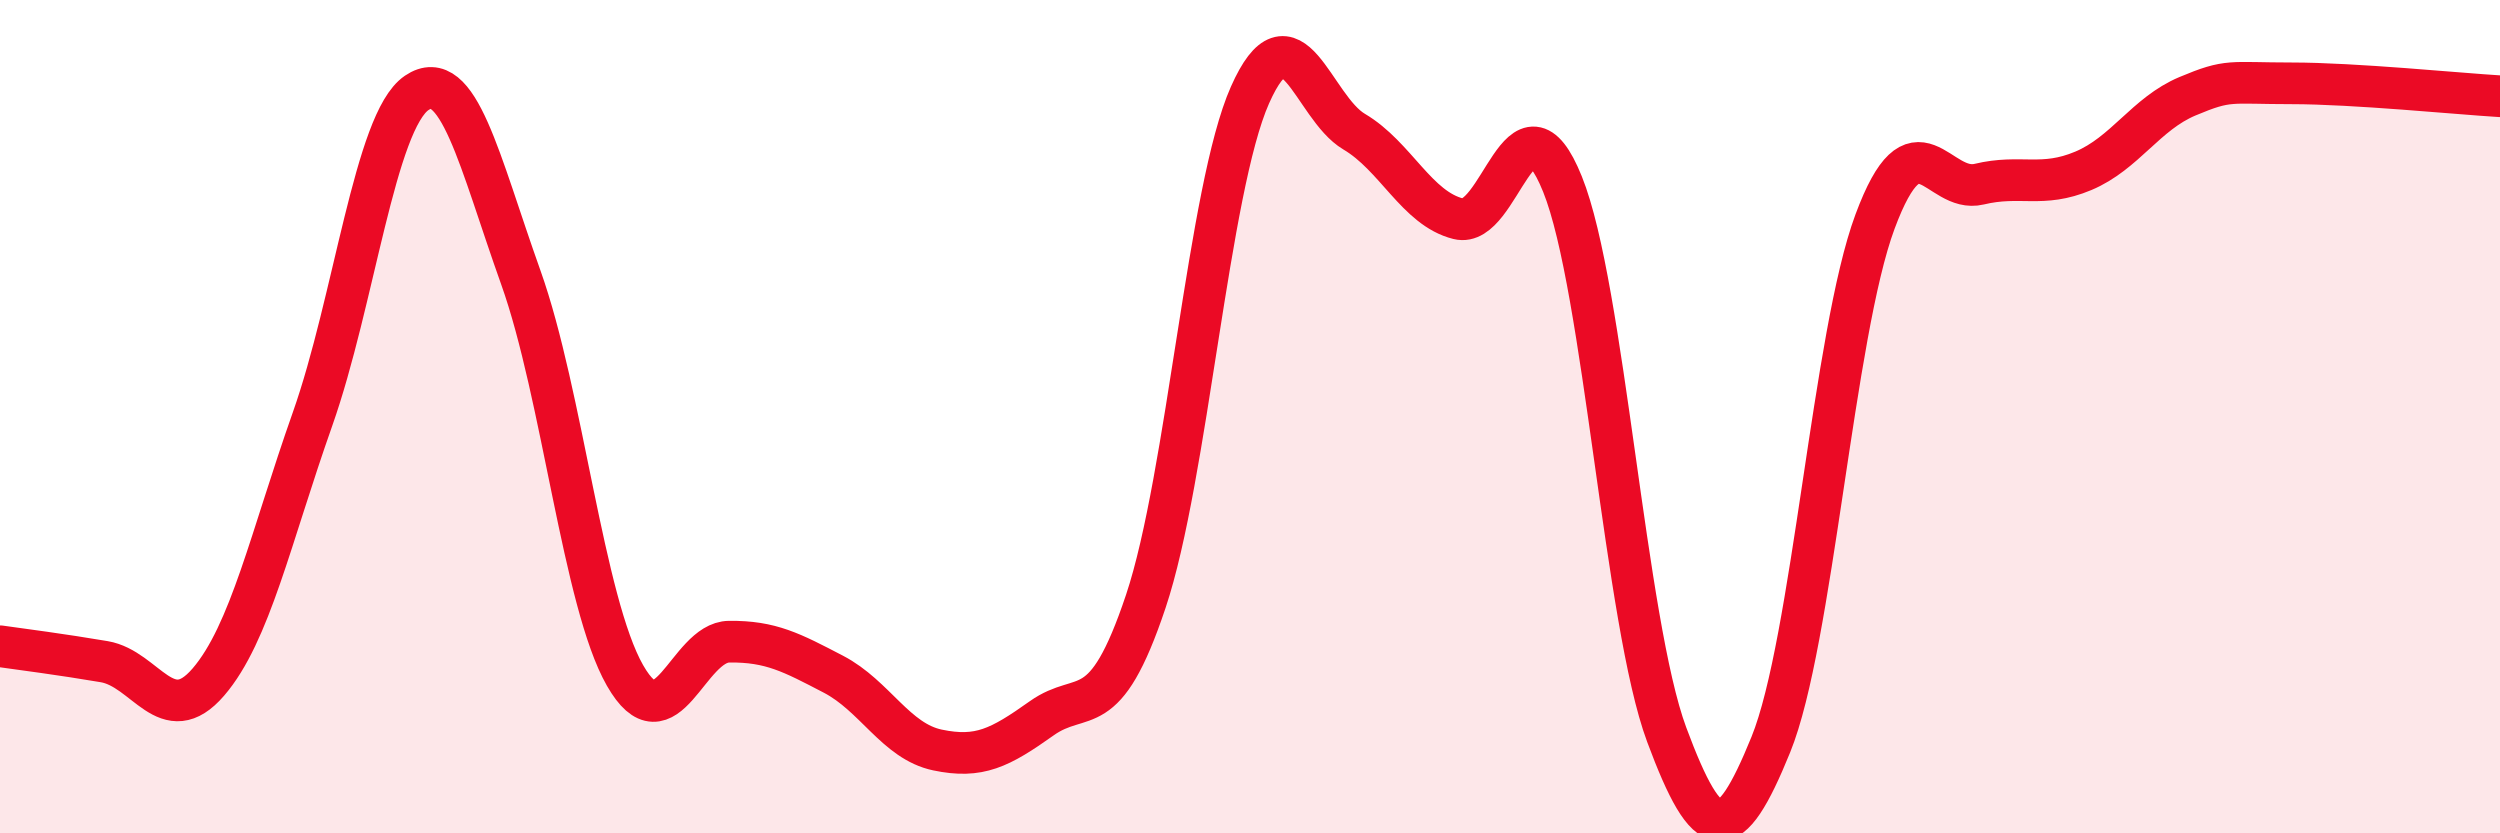
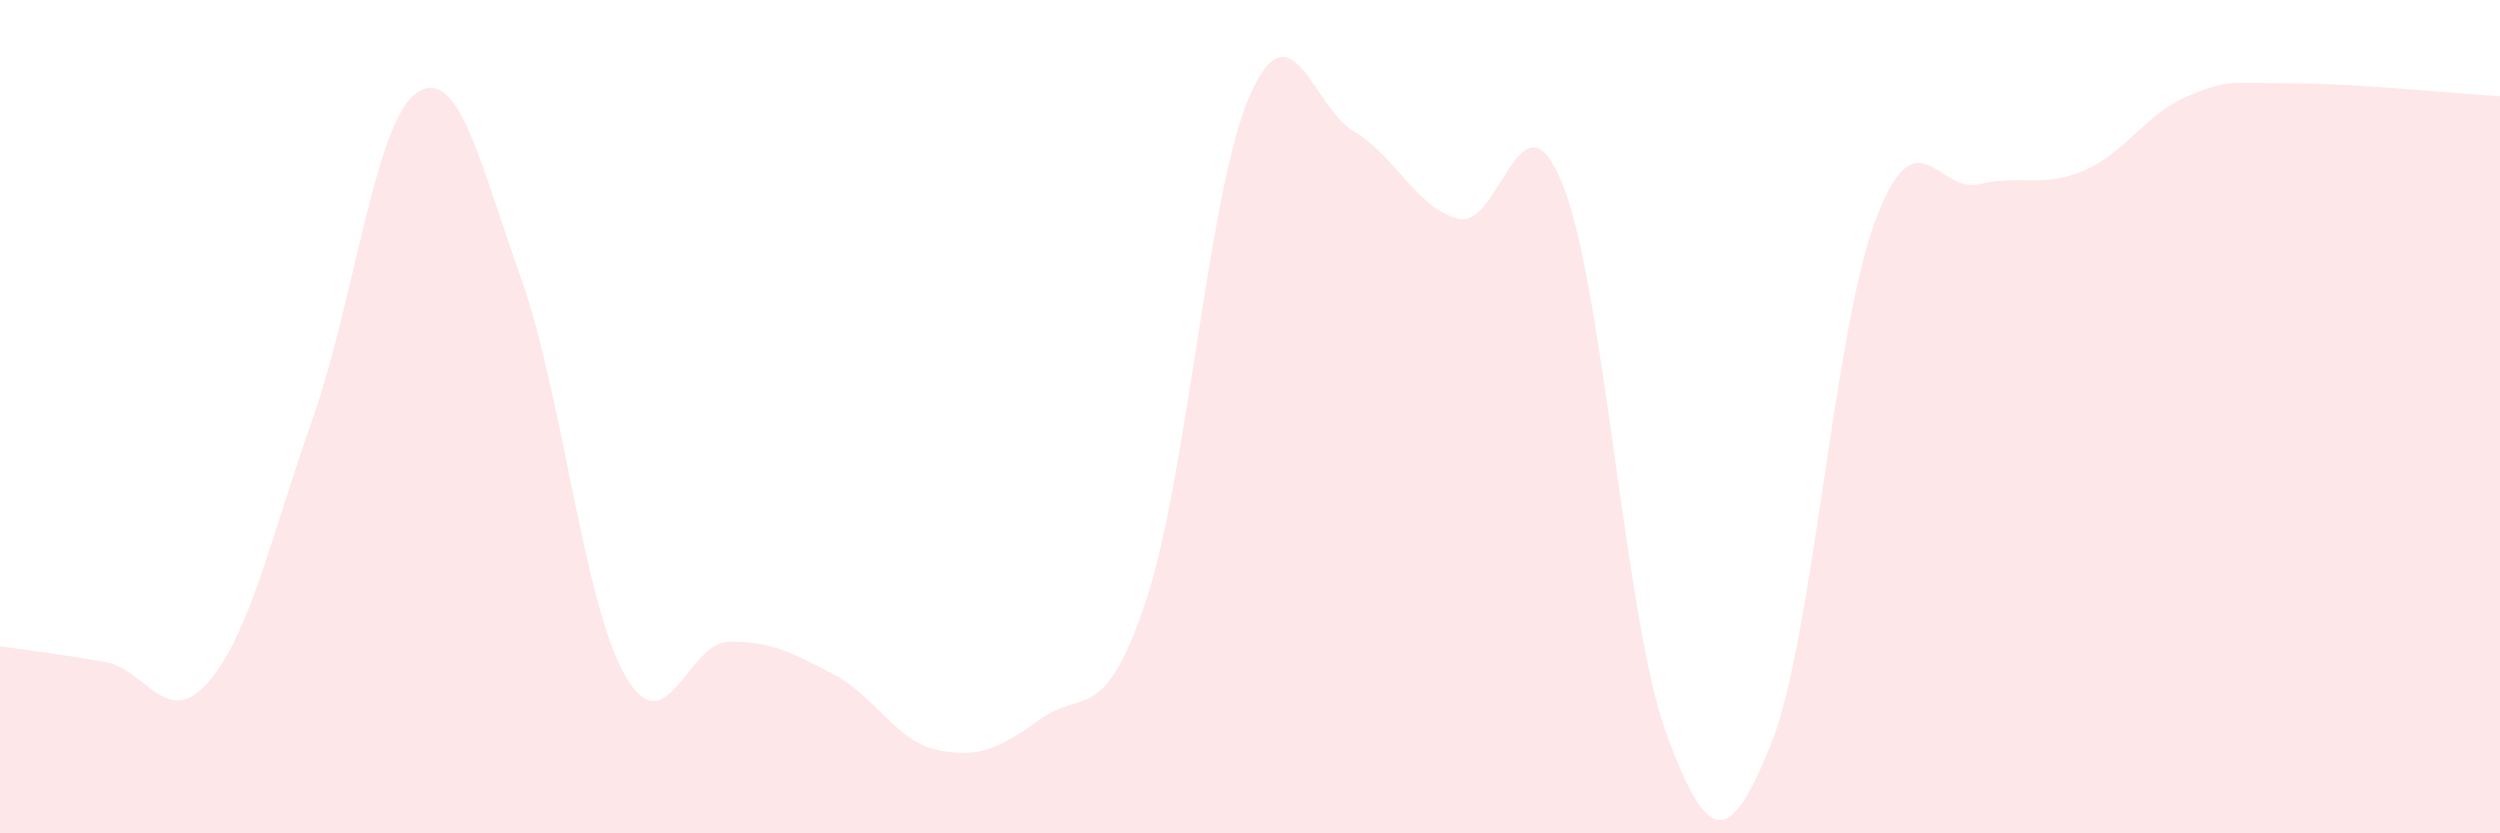
<svg xmlns="http://www.w3.org/2000/svg" width="60" height="20" viewBox="0 0 60 20">
  <path d="M 0,15.51 C 0.5,15.58 1.5,15.71 2.5,15.88 C 3.5,16.05 4,17.53 5,16.37 C 6,15.21 6.5,12.89 7.5,10.06 C 8.5,7.23 9,2.91 10,2.23 C 11,1.55 11.5,3.86 12.5,6.66 C 13.5,9.46 14,14.46 15,16.21 C 16,17.96 16.5,15.41 17.5,15.4 C 18.5,15.39 19,15.66 20,16.18 C 21,16.7 21.5,17.79 22.5,18 C 23.5,18.21 24,17.95 25,17.24 C 26,16.53 26.5,17.42 27.5,14.43 C 28.5,11.44 29,4.53 30,2.28 C 31,0.03 31.5,2.57 32.5,3.16 C 33.5,3.75 34,5 35,5.25 C 36,5.5 36.5,1.94 37.5,4.42 C 38.5,6.9 39,14.94 40,17.63 C 41,20.32 41.5,20.33 42.5,17.87 C 43.5,15.41 44,8.01 45,5.32 C 46,2.63 46.5,4.66 47.5,4.42 C 48.5,4.18 49,4.52 50,4.1 C 51,3.68 51.5,2.73 52.5,2.31 C 53.5,1.89 53.5,2 55,2 C 56.5,2 59,2.25 60,2.31L60 20L0 20Z" fill="#EB0A25" opacity="0.1" stroke-linecap="round" stroke-linejoin="round" />
-   <path d="M 0,15.51 C 0.5,15.58 1.5,15.71 2.5,15.88 C 3.5,16.05 4,17.53 5,16.37 C 6,15.21 6.5,12.89 7.5,10.06 C 8.5,7.23 9,2.91 10,2.23 C 11,1.55 11.5,3.86 12.5,6.66 C 13.5,9.46 14,14.46 15,16.21 C 16,17.96 16.5,15.41 17.5,15.4 C 18.5,15.39 19,15.66 20,16.18 C 21,16.7 21.5,17.79 22.5,18 C 23.5,18.21 24,17.95 25,17.24 C 26,16.53 26.5,17.42 27.5,14.43 C 28.5,11.44 29,4.53 30,2.28 C 31,0.03 31.5,2.57 32.5,3.16 C 33.5,3.75 34,5 35,5.25 C 36,5.5 36.5,1.94 37.5,4.42 C 38.5,6.9 39,14.94 40,17.63 C 41,20.32 41.5,20.33 42.5,17.87 C 43.5,15.41 44,8.01 45,5.32 C 46,2.63 46.5,4.66 47.5,4.42 C 48.5,4.18 49,4.52 50,4.1 C 51,3.68 51.5,2.73 52.5,2.31 C 53.5,1.89 53.5,2 55,2 C 56.5,2 59,2.25 60,2.31" stroke="#EB0A25" stroke-width="1" fill="none" stroke-linecap="round" stroke-linejoin="round" />
</svg>